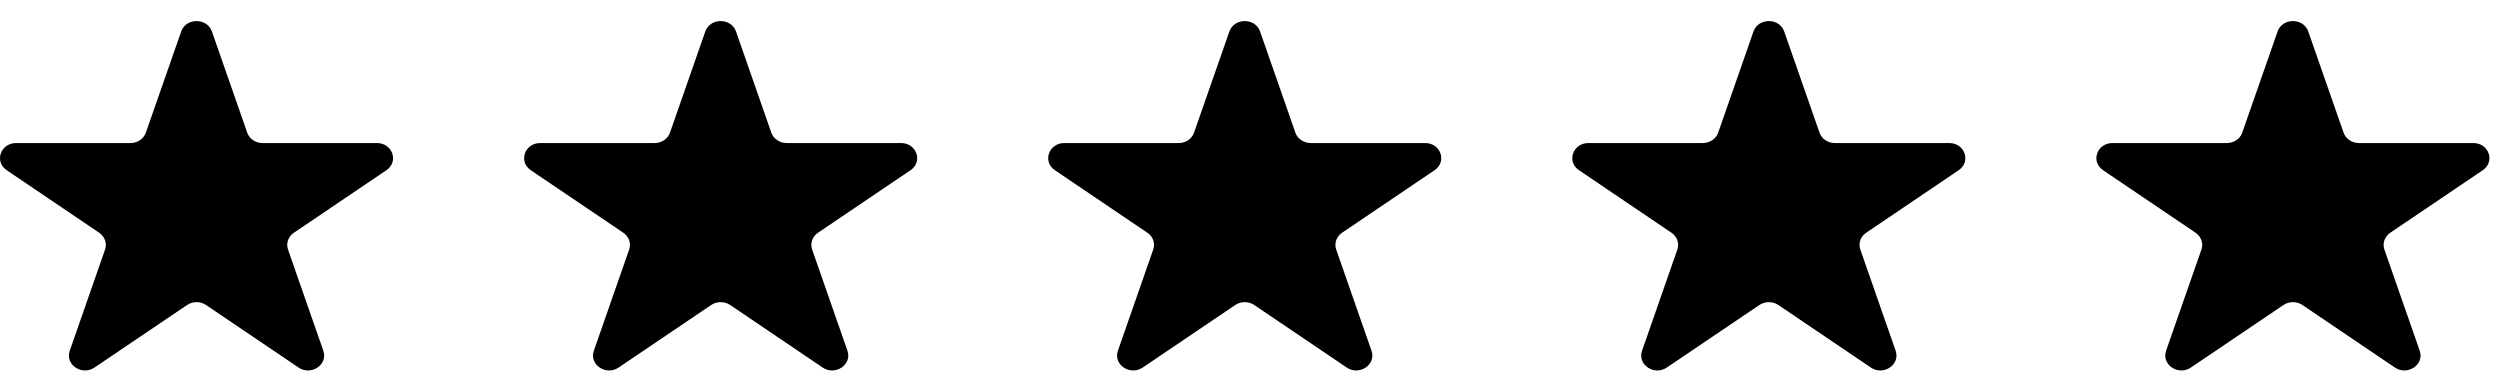
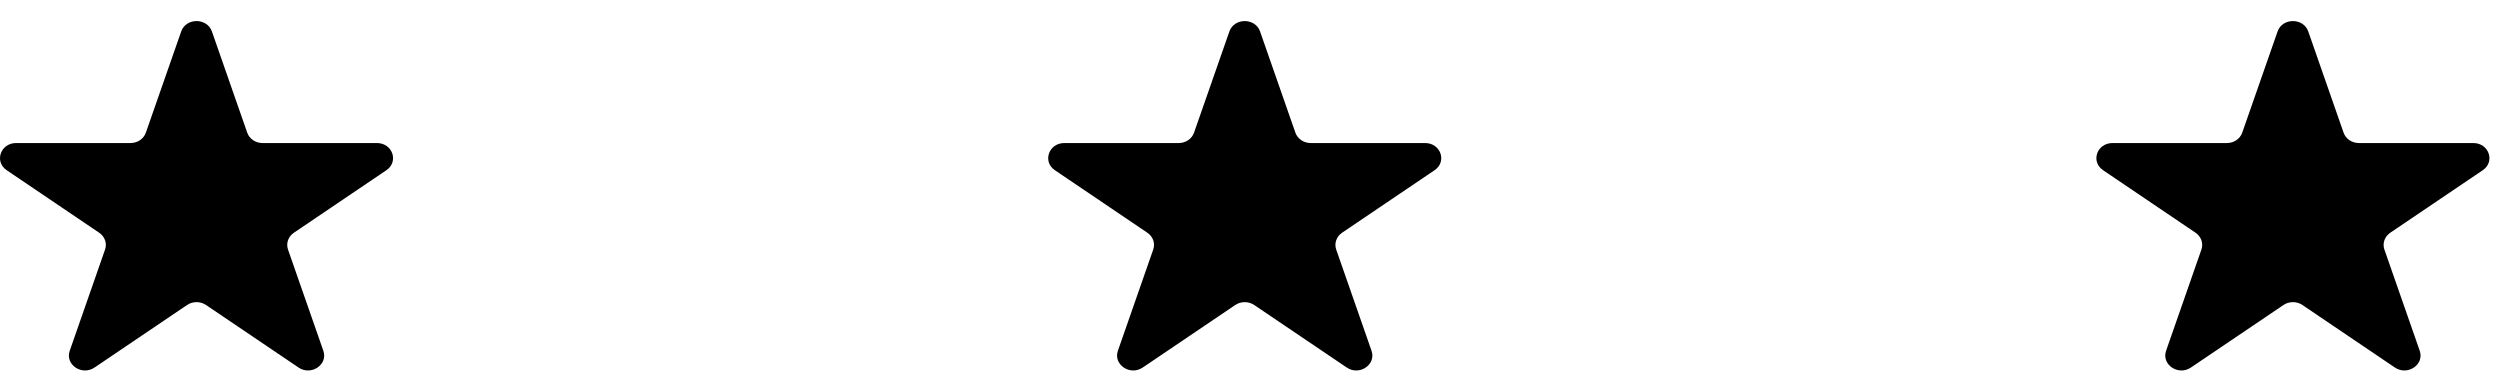
<svg xmlns="http://www.w3.org/2000/svg" width="83" height="13" viewBox="0 0 83 13" fill="none">
  <path d="M6.016 1.044C6.177 0.585 6.874 0.585 7.035 1.044L8.208 4.405C8.243 4.505 8.311 4.592 8.402 4.654C8.494 4.716 8.604 4.749 8.717 4.749H12.514C13.032 4.749 13.248 5.367 12.828 5.651L9.757 7.727C9.665 7.789 9.597 7.877 9.562 7.977C9.527 8.077 9.527 8.185 9.562 8.285L10.735 11.646C10.896 12.105 10.331 12.486 9.912 12.202L6.84 10.126C6.749 10.064 6.639 10.031 6.526 10.031C6.413 10.031 6.303 10.064 6.211 10.126L3.138 12.202C2.719 12.486 2.154 12.105 2.315 11.646L3.488 8.285C3.523 8.185 3.523 8.077 3.488 7.977C3.453 7.877 3.385 7.789 3.293 7.727L0.222 5.651C-0.198 5.367 0.018 4.749 0.536 4.749H4.333C4.446 4.749 4.556 4.716 4.648 4.654C4.739 4.592 4.807 4.505 4.842 4.405L6.016 1.044Z" fill="black" />
-   <path d="M23.416 1.044C23.577 0.585 24.274 0.585 24.435 1.044L25.608 4.405C25.643 4.505 25.711 4.592 25.803 4.654C25.894 4.716 26.004 4.749 26.117 4.749H29.914C30.433 4.749 30.648 5.367 30.229 5.651L27.157 7.727C27.066 7.789 26.997 7.877 26.963 7.977C26.928 8.077 26.928 8.185 26.963 8.285L28.136 11.646C28.296 12.105 27.731 12.486 27.312 12.202L24.241 10.126C24.149 10.064 24.039 10.031 23.926 10.031C23.813 10.031 23.703 10.064 23.611 10.126L20.538 12.202C20.119 12.486 19.555 12.105 19.715 11.646L20.888 8.285C20.923 8.185 20.923 8.077 20.888 7.977C20.853 7.877 20.785 7.789 20.694 7.727L17.622 5.651C17.203 5.367 17.418 4.749 17.936 4.749H21.734C21.847 4.749 21.957 4.716 22.048 4.654C22.14 4.592 22.208 4.505 22.243 4.405L23.416 1.044Z" fill="black" />
  <path d="M40.816 1.044C40.977 0.585 41.674 0.585 41.834 1.044L43.007 4.405C43.042 4.505 43.111 4.592 43.202 4.654C43.294 4.716 43.404 4.749 43.517 4.749H47.314C47.832 4.749 48.048 5.367 47.628 5.651L44.556 7.727C44.465 7.789 44.397 7.877 44.362 7.977C44.327 8.077 44.327 8.185 44.362 8.285L45.535 11.646C45.696 12.105 45.131 12.486 44.712 12.202L41.64 10.126C41.549 10.064 41.439 10.031 41.326 10.031C41.212 10.031 41.102 10.064 41.011 10.126L37.938 12.202C37.519 12.486 36.954 12.105 37.114 11.646L38.287 8.285C38.322 8.185 38.322 8.077 38.288 7.977C38.253 7.877 38.185 7.789 38.093 7.727L35.022 5.651C34.602 5.367 34.818 4.749 35.336 4.749H39.133C39.246 4.749 39.356 4.716 39.448 4.654C39.539 4.592 39.607 4.505 39.642 4.405L40.816 1.044Z" fill="black" />
-   <path d="M58.216 1.044C58.377 0.585 59.074 0.585 59.235 1.044L60.408 4.405C60.443 4.505 60.511 4.592 60.602 4.654C60.694 4.716 60.804 4.749 60.917 4.749H64.714C65.233 4.749 65.448 5.367 65.028 5.651L61.957 7.727C61.865 7.789 61.797 7.877 61.762 7.977C61.728 8.077 61.728 8.185 61.763 8.285L62.936 11.646C63.096 12.105 62.531 12.486 62.112 12.202L59.041 10.126C58.949 10.064 58.839 10.031 58.726 10.031C58.613 10.031 58.503 10.064 58.411 10.126L55.338 12.202C54.919 12.486 54.354 12.105 54.515 11.646L55.688 8.285C55.723 8.185 55.723 8.077 55.688 7.977C55.653 7.877 55.585 7.789 55.493 7.727L52.422 5.651C52.002 5.367 52.218 4.749 52.736 4.749H56.533C56.646 4.749 56.757 4.716 56.848 4.654C56.94 4.592 57.008 4.505 57.043 4.405L58.216 1.044Z" fill="black" />
  <path d="M75.616 1.044C75.776 0.585 76.474 0.585 76.634 1.044L77.807 4.405C77.842 4.505 77.91 4.592 78.002 4.654C78.093 4.716 78.203 4.749 78.316 4.749H82.114C82.632 4.749 82.847 5.367 82.428 5.651L79.356 7.727C79.265 7.789 79.197 7.877 79.162 7.977C79.127 8.077 79.127 8.185 79.162 8.285L80.335 11.646C80.496 12.105 79.93 12.486 79.511 12.202L76.44 10.126C76.349 10.064 76.238 10.031 76.125 10.031C76.012 10.031 75.902 10.064 75.811 10.126L72.738 12.202C72.319 12.486 71.754 12.105 71.914 11.646L73.087 8.285C73.122 8.185 73.122 8.077 73.087 7.977C73.052 7.877 72.984 7.789 72.893 7.727L69.822 5.651C69.402 5.367 69.617 4.749 70.136 4.749H73.933C74.046 4.749 74.156 4.716 74.247 4.654C74.339 4.592 74.407 4.505 74.442 4.405L75.616 1.044Z" fill="black" />
</svg>